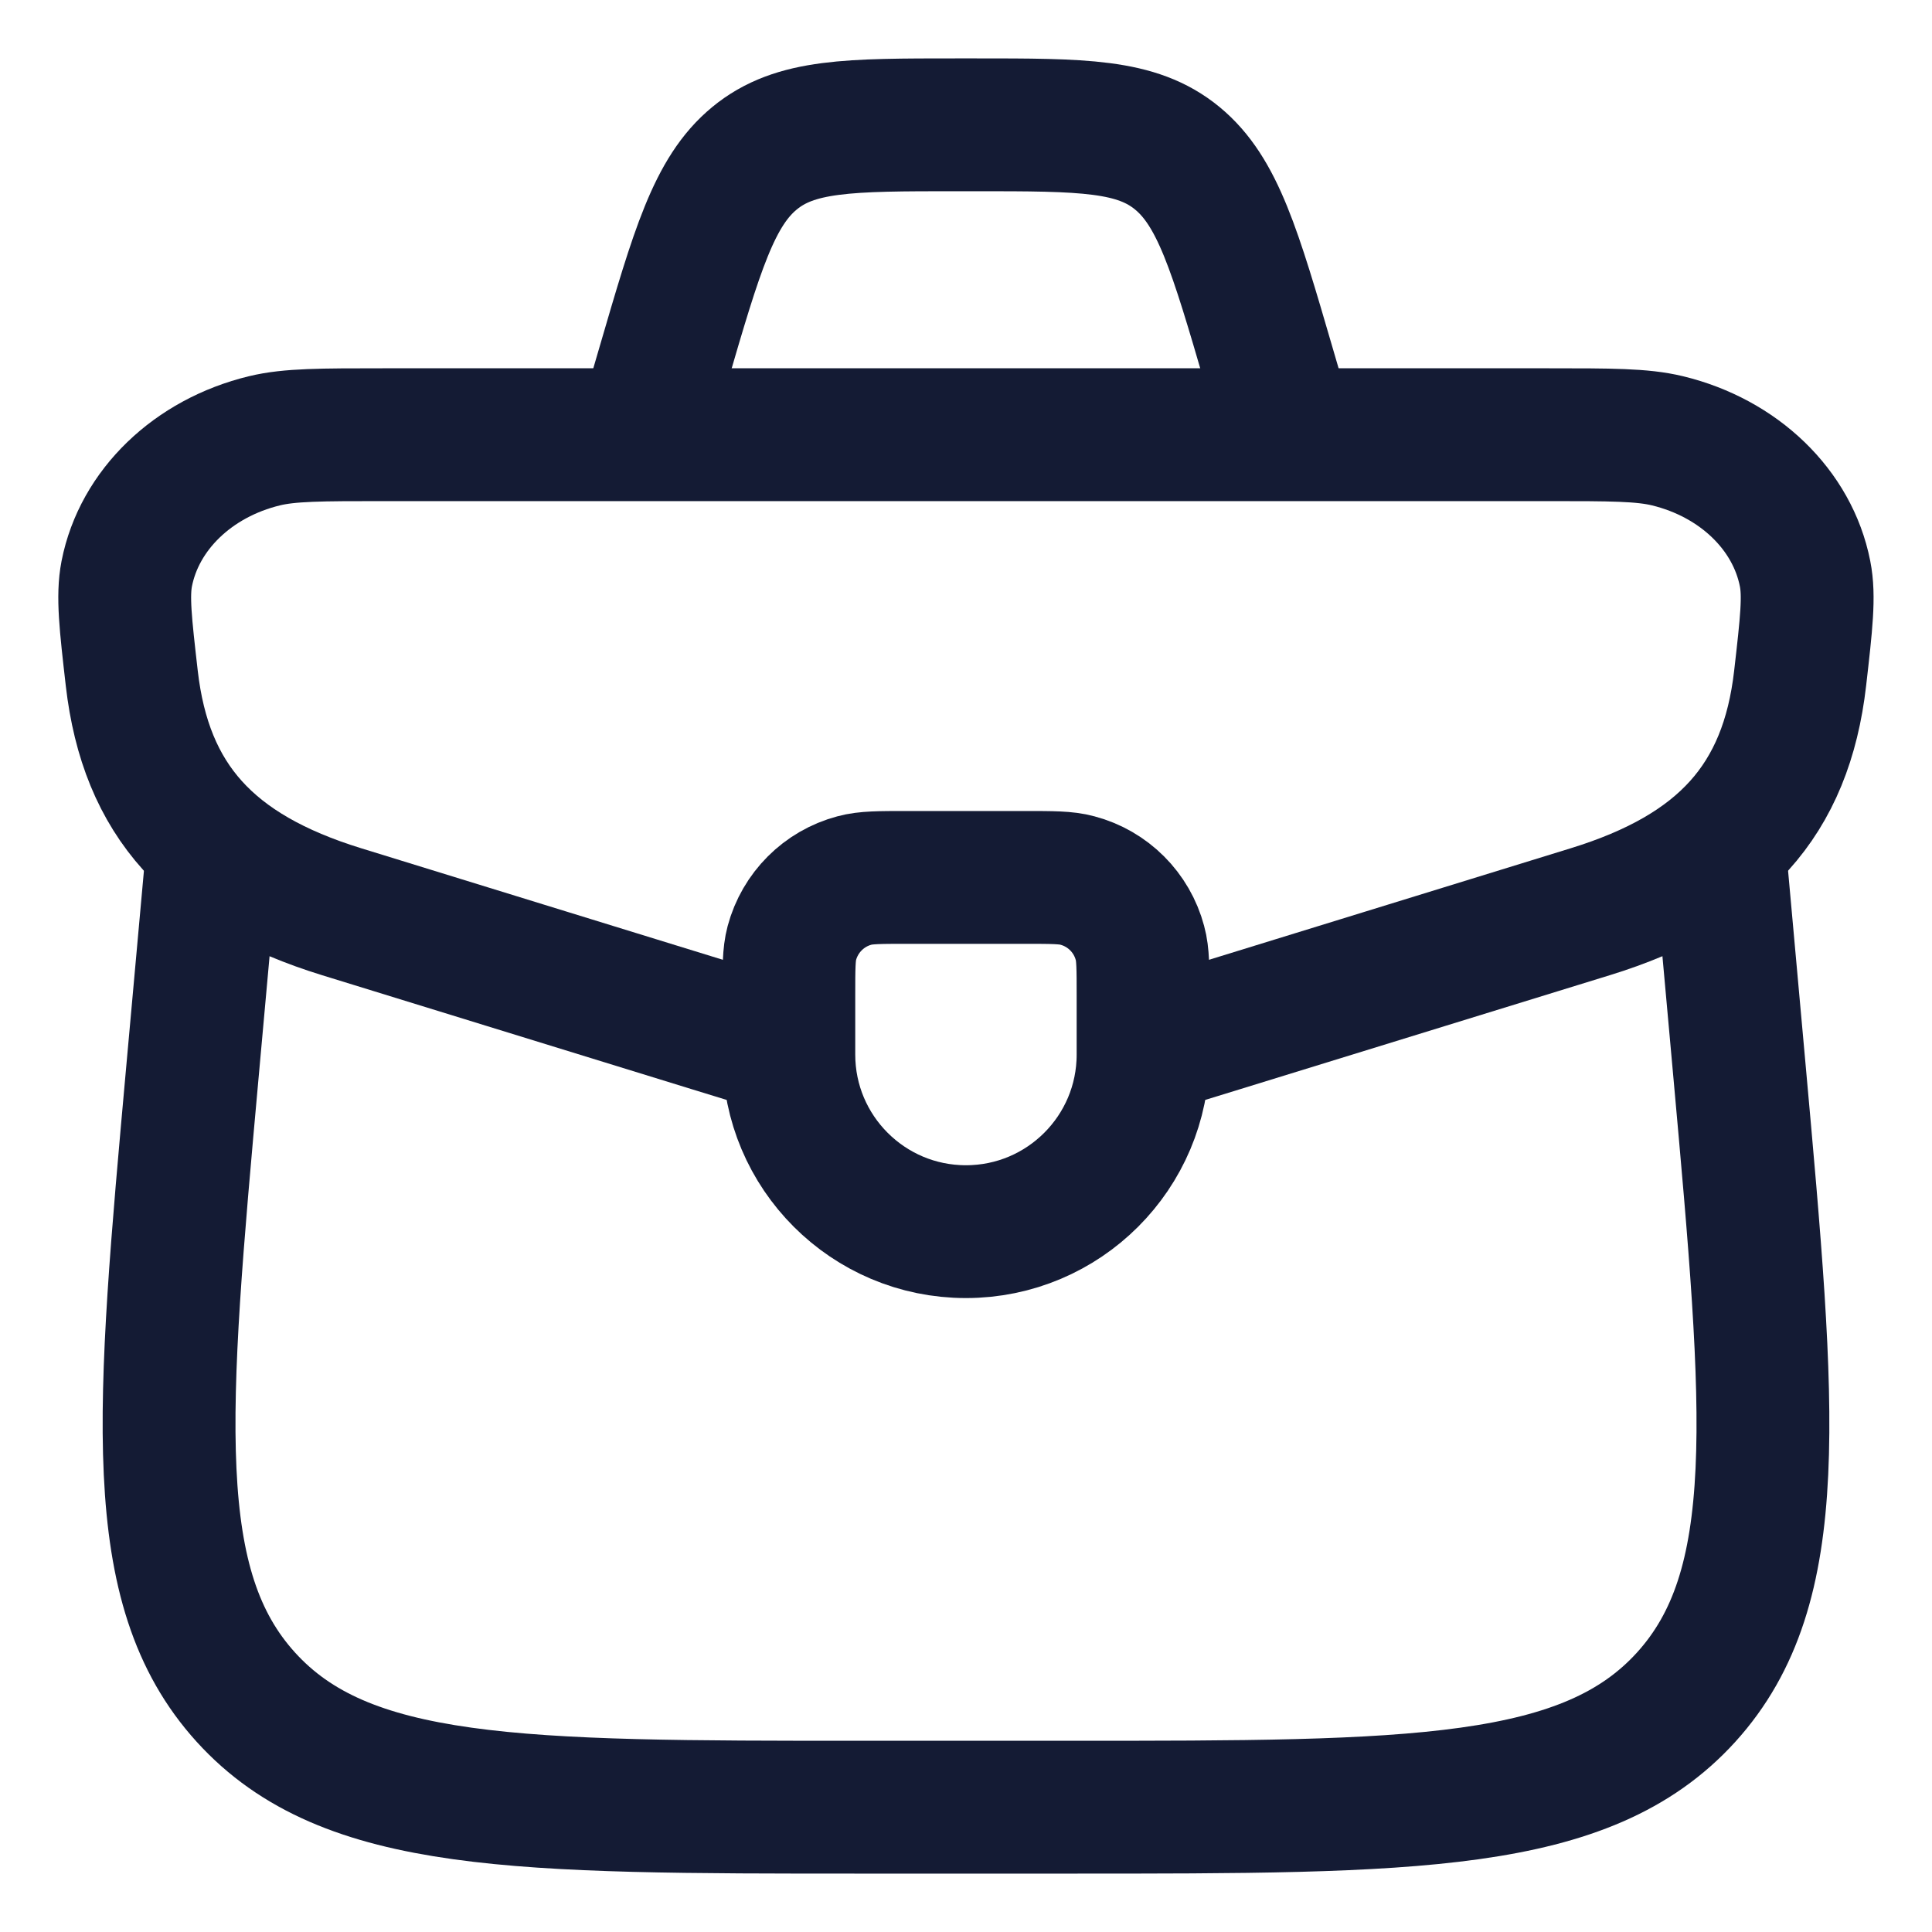
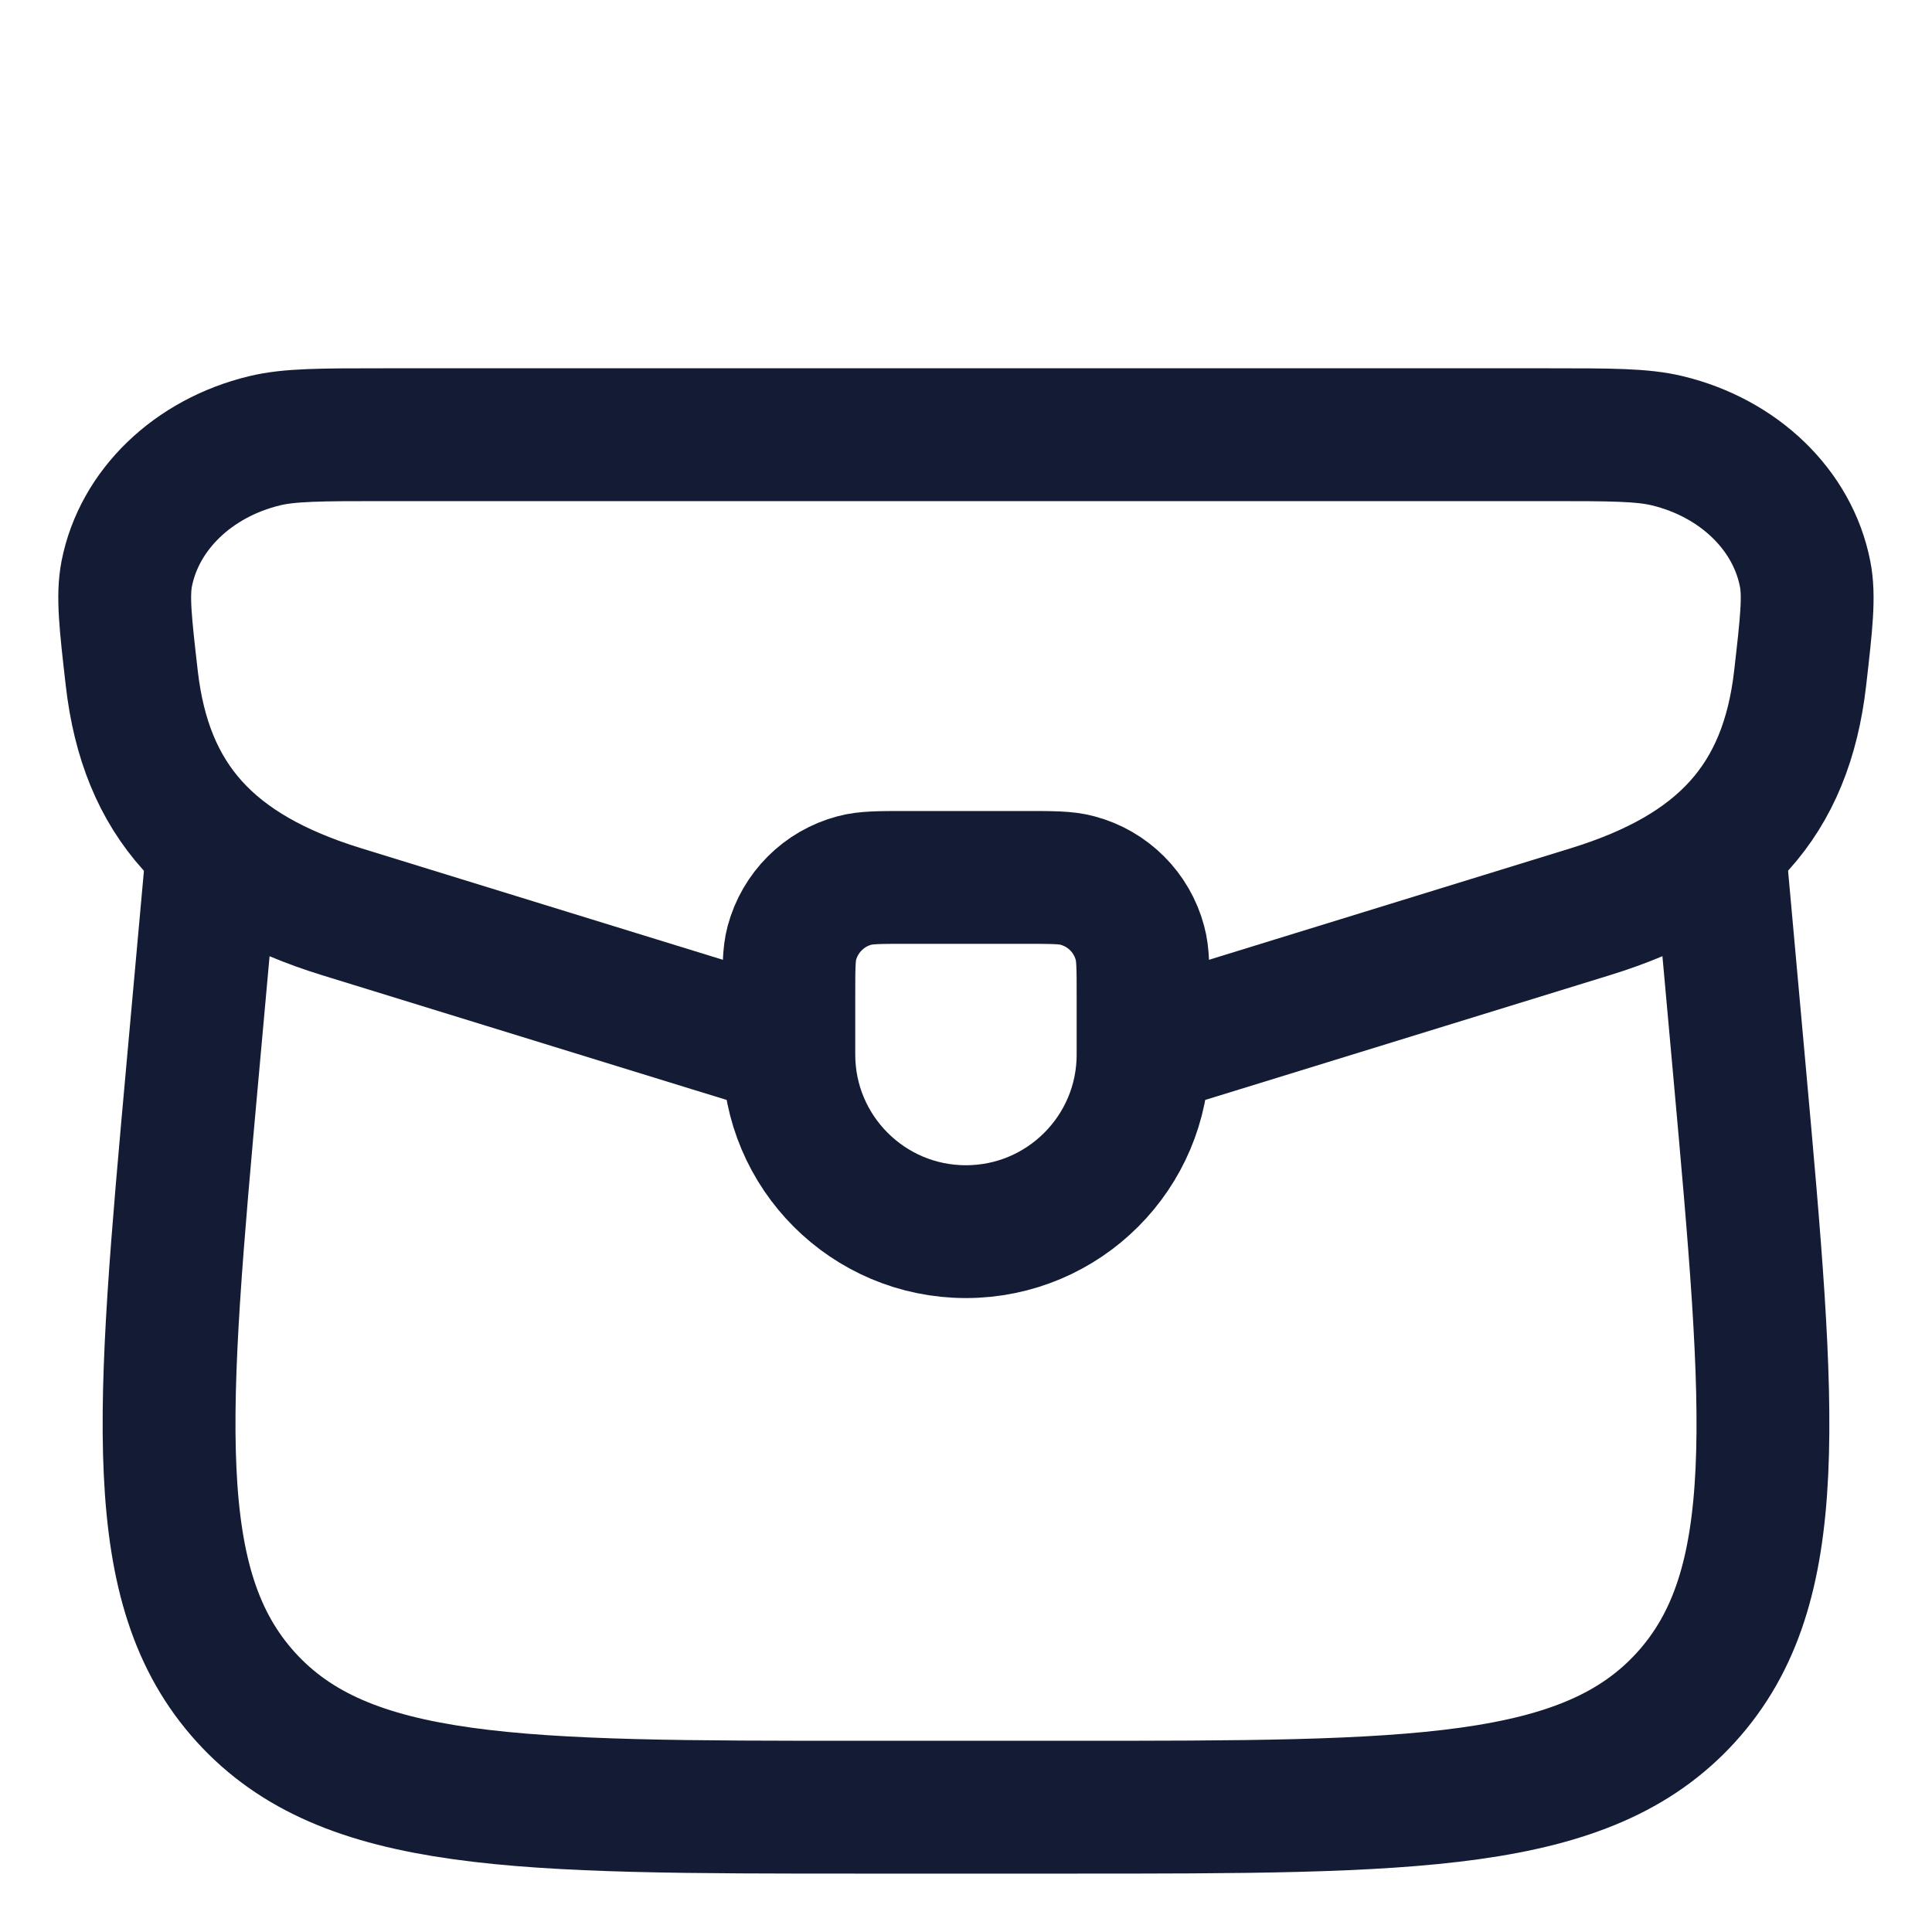
<svg xmlns="http://www.w3.org/2000/svg" width="20" height="20" viewBox="0 0 20 20" fill="none">
  <path d="M8.166 10.306C8.166 10.021 8.166 9.879 8.197 9.763C8.282 9.446 8.529 9.199 8.845 9.115C8.962 9.083 9.104 9.083 9.388 9.083H10.611C10.895 9.083 11.037 9.083 11.153 9.115C11.47 9.199 11.717 9.446 11.801 9.763C11.833 9.879 11.833 10.021 11.833 10.306V10.917C11.833 11.929 11.012 12.75 9.999 12.75C8.987 12.75 8.166 11.929 8.166 10.917V10.306Z" stroke="#141B34" stroke-width="1.375" stroke-linecap="round" stroke-linejoin="round" />
  <path d="M11.651 10.917C11.936 10.834 12.26 10.734 12.639 10.617L16.463 9.438C17.824 9.018 18.49 8.287 18.635 7.021C18.7 6.454 18.732 6.171 18.686 5.939C18.556 5.278 18.001 4.742 17.261 4.563C17.001 4.5 16.675 4.5 16.024 4.5H3.975C3.323 4.5 2.998 4.5 2.738 4.563C1.998 4.742 1.442 5.278 1.312 5.939C1.267 6.171 1.299 6.454 1.364 7.021C1.509 8.287 2.175 9.018 3.536 9.438L7.359 10.617C7.738 10.734 8.062 10.834 8.348 10.917" stroke="#141B34" stroke-width="1.375" />
  <path d="M2.174 9.083L1.994 11.075C1.672 14.644 1.511 16.429 2.545 17.569C3.579 18.708 5.36 18.708 8.922 18.708H11.078C14.64 18.708 16.421 18.708 17.455 17.569C18.489 16.429 18.328 14.644 18.006 11.075L17.826 9.083" stroke="#141B34" stroke-width="1.375" stroke-linecap="round" stroke-linejoin="round" />
-   <path d="M13.208 4.042L13.137 3.799C12.784 2.589 12.607 1.984 12.187 1.638C11.767 1.292 11.209 1.292 10.093 1.292H9.906C8.789 1.292 8.231 1.292 7.811 1.638C7.391 1.984 7.215 2.589 6.862 3.799L6.791 4.042" stroke="#141B34" stroke-width="1.375" />
</svg>